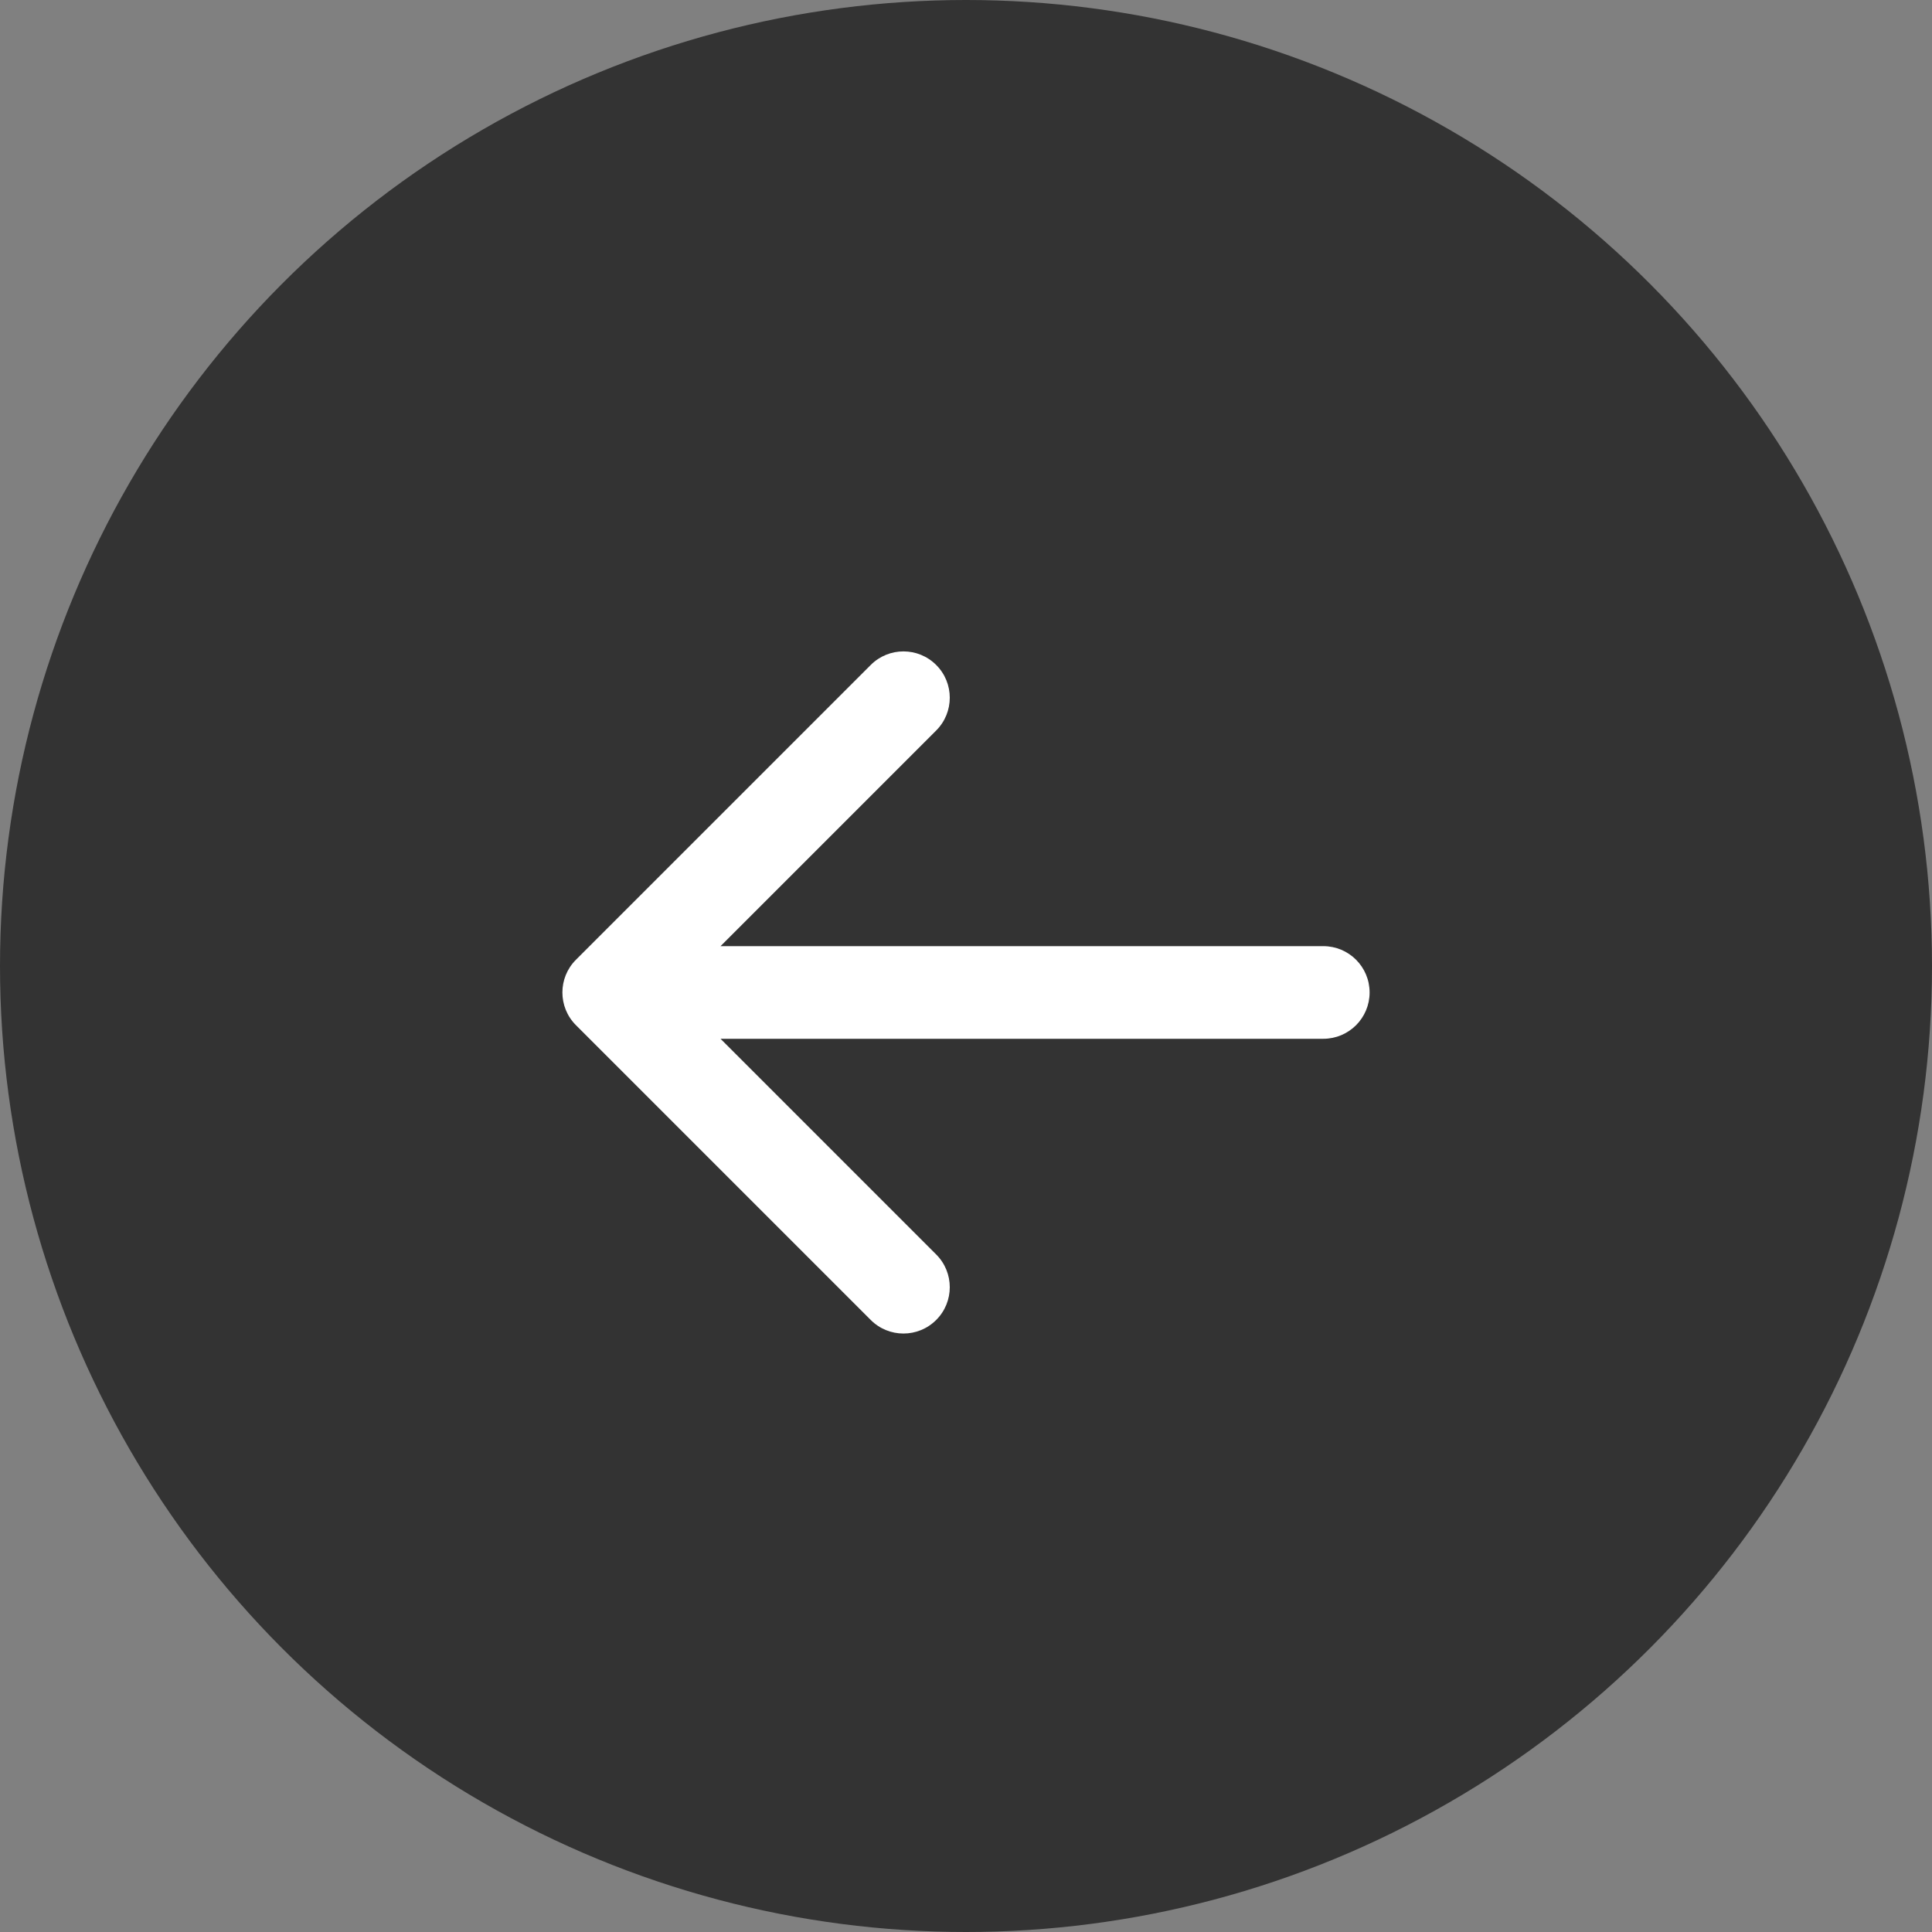
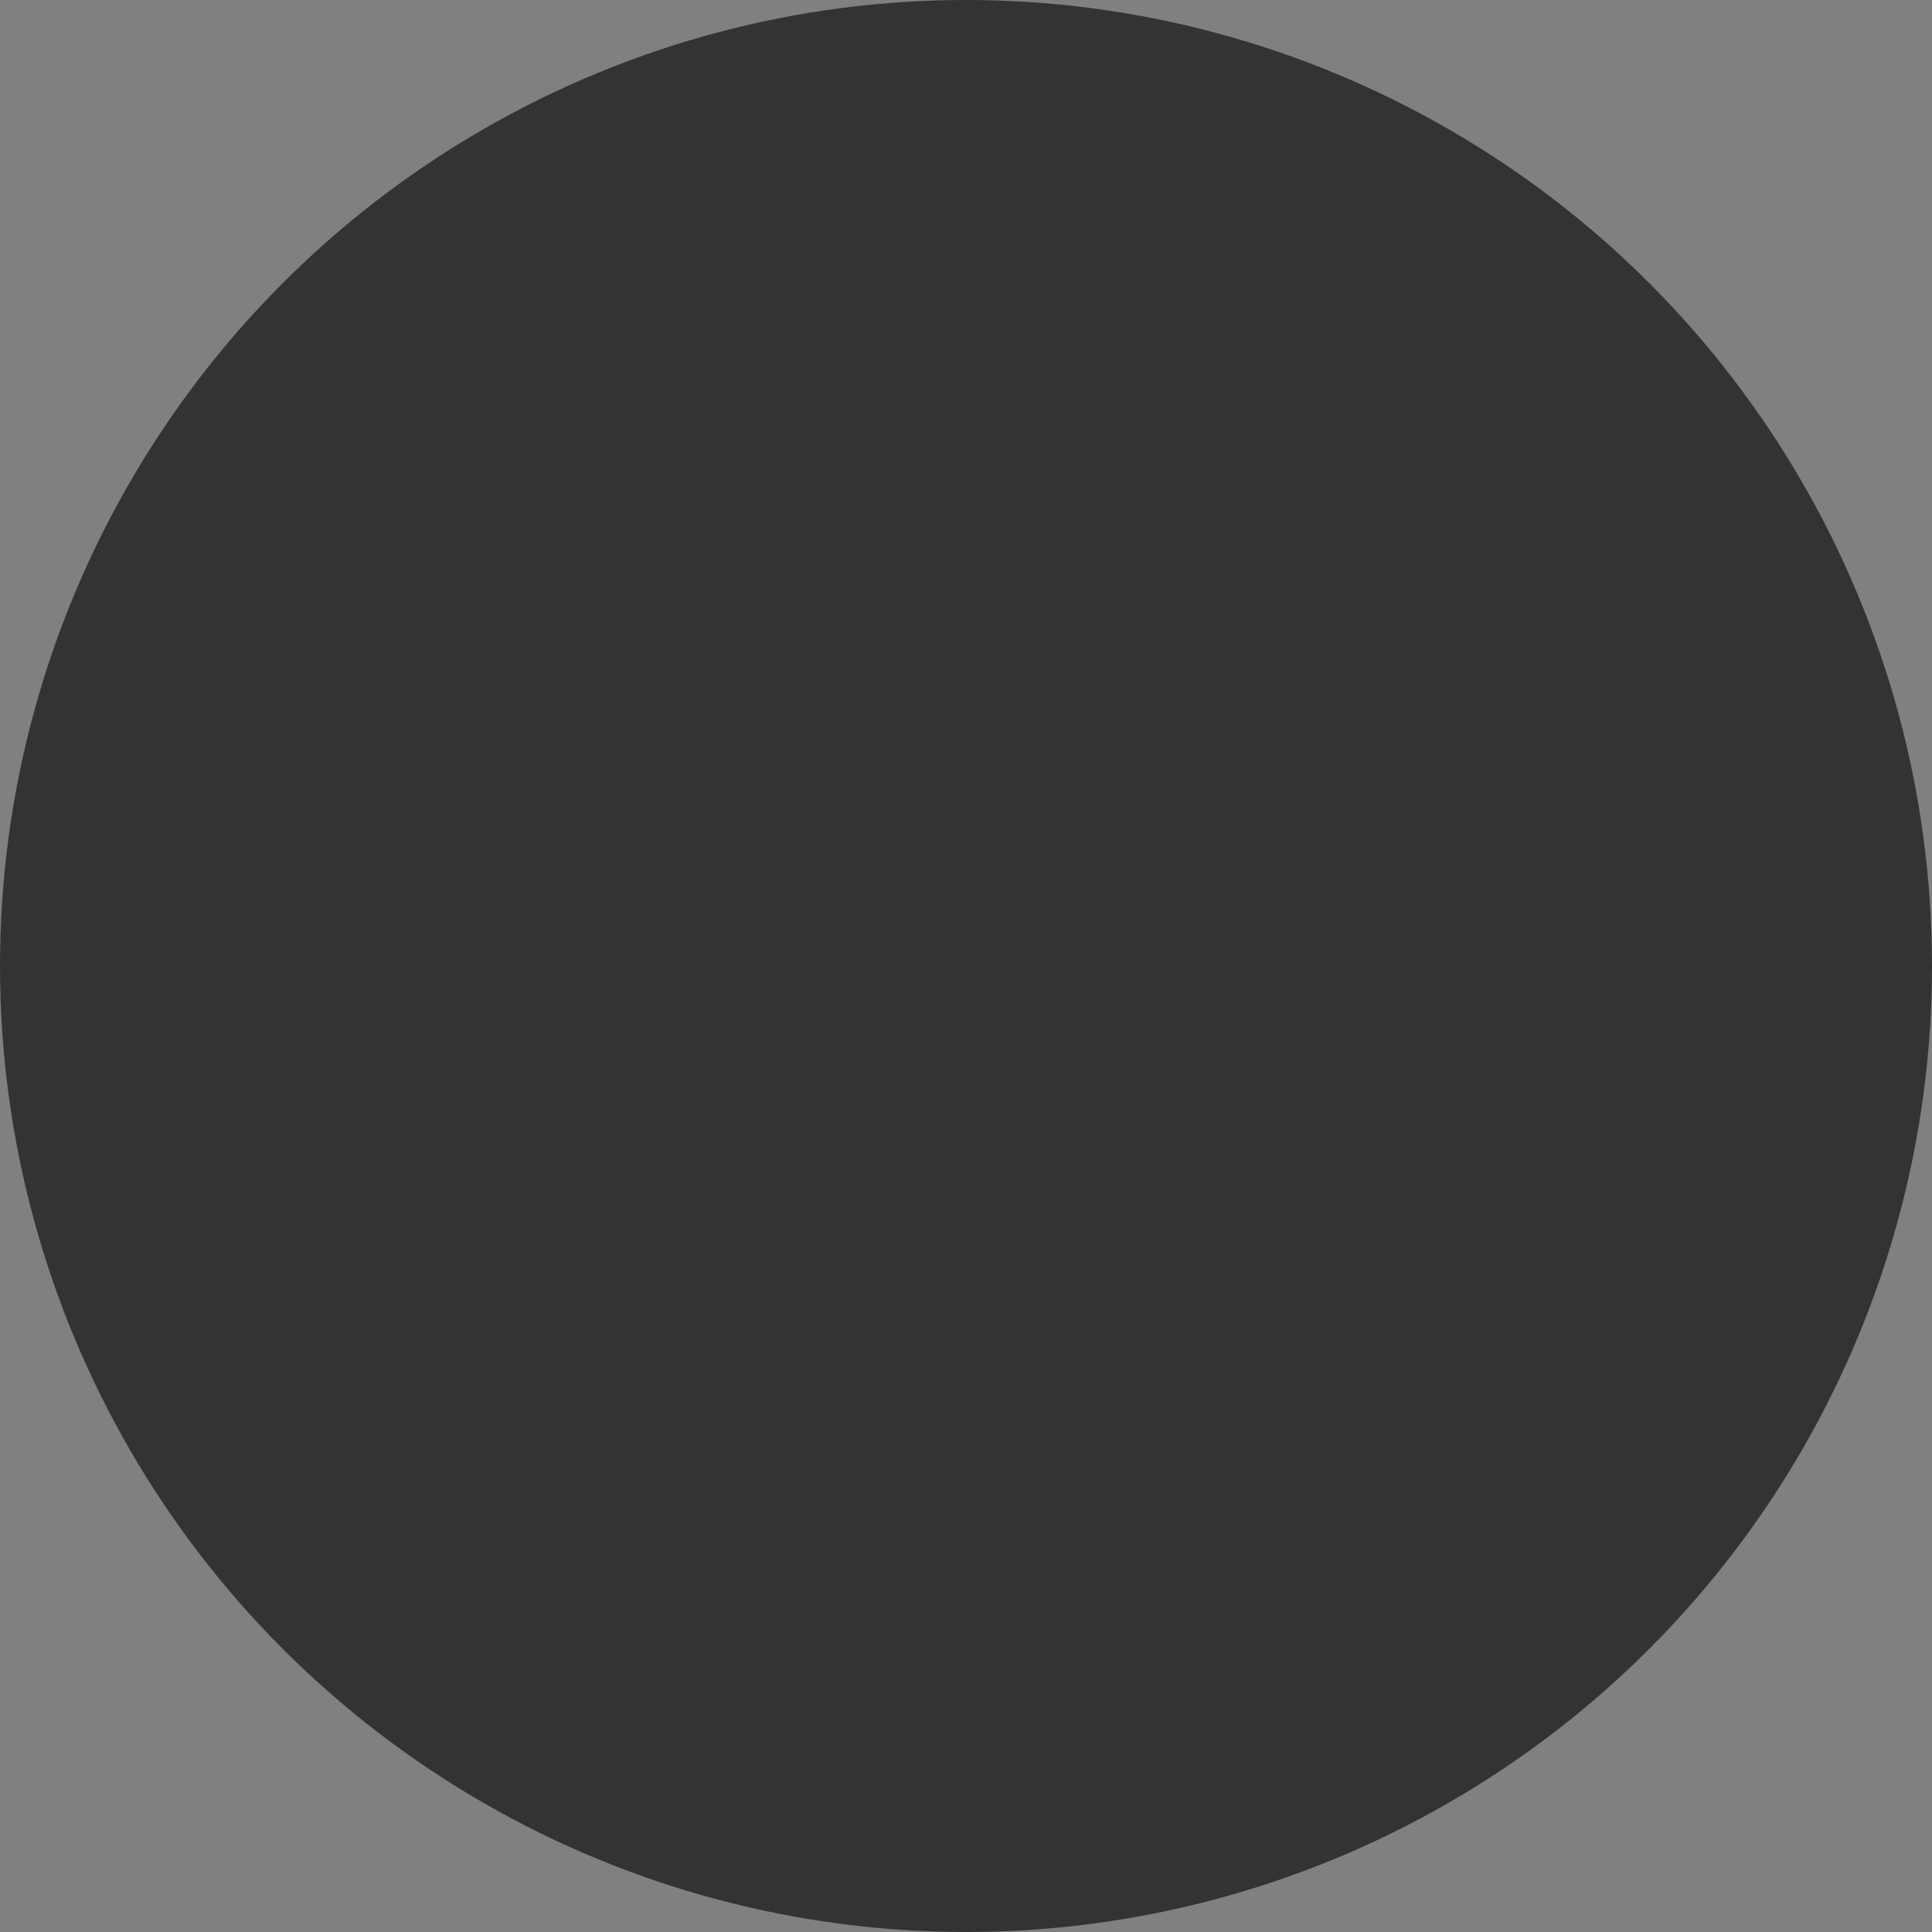
<svg xmlns="http://www.w3.org/2000/svg" width="73" height="73" viewBox="0 0 73 73" fill="none">
  <rect x="0" y="0" width="73" height="73" fill="#808080" stroke="none" />
  <circle cx="36.5" cy="36.5" r="36.5" fill="#333333" />
-   <path d="M50 39.25C50.967 39.25 51.75 38.467 51.75 37.5C51.75 36.533 50.967 35.75 50 35.75L50 39.25ZM21.763 36.263C21.079 36.946 21.079 38.054 21.763 38.737L32.9 49.874C33.583 50.558 34.691 50.558 35.374 49.874C36.058 49.191 36.058 48.083 35.374 47.4L25.475 37.5L35.374 27.601C36.058 26.917 36.058 25.809 35.374 25.126C34.691 24.442 33.583 24.442 32.9 25.126L21.763 36.263ZM50 37.5L50 35.75L23 35.75L23 37.5L23 39.25L50 39.25L50 37.5Z" fill="white" />
</svg>